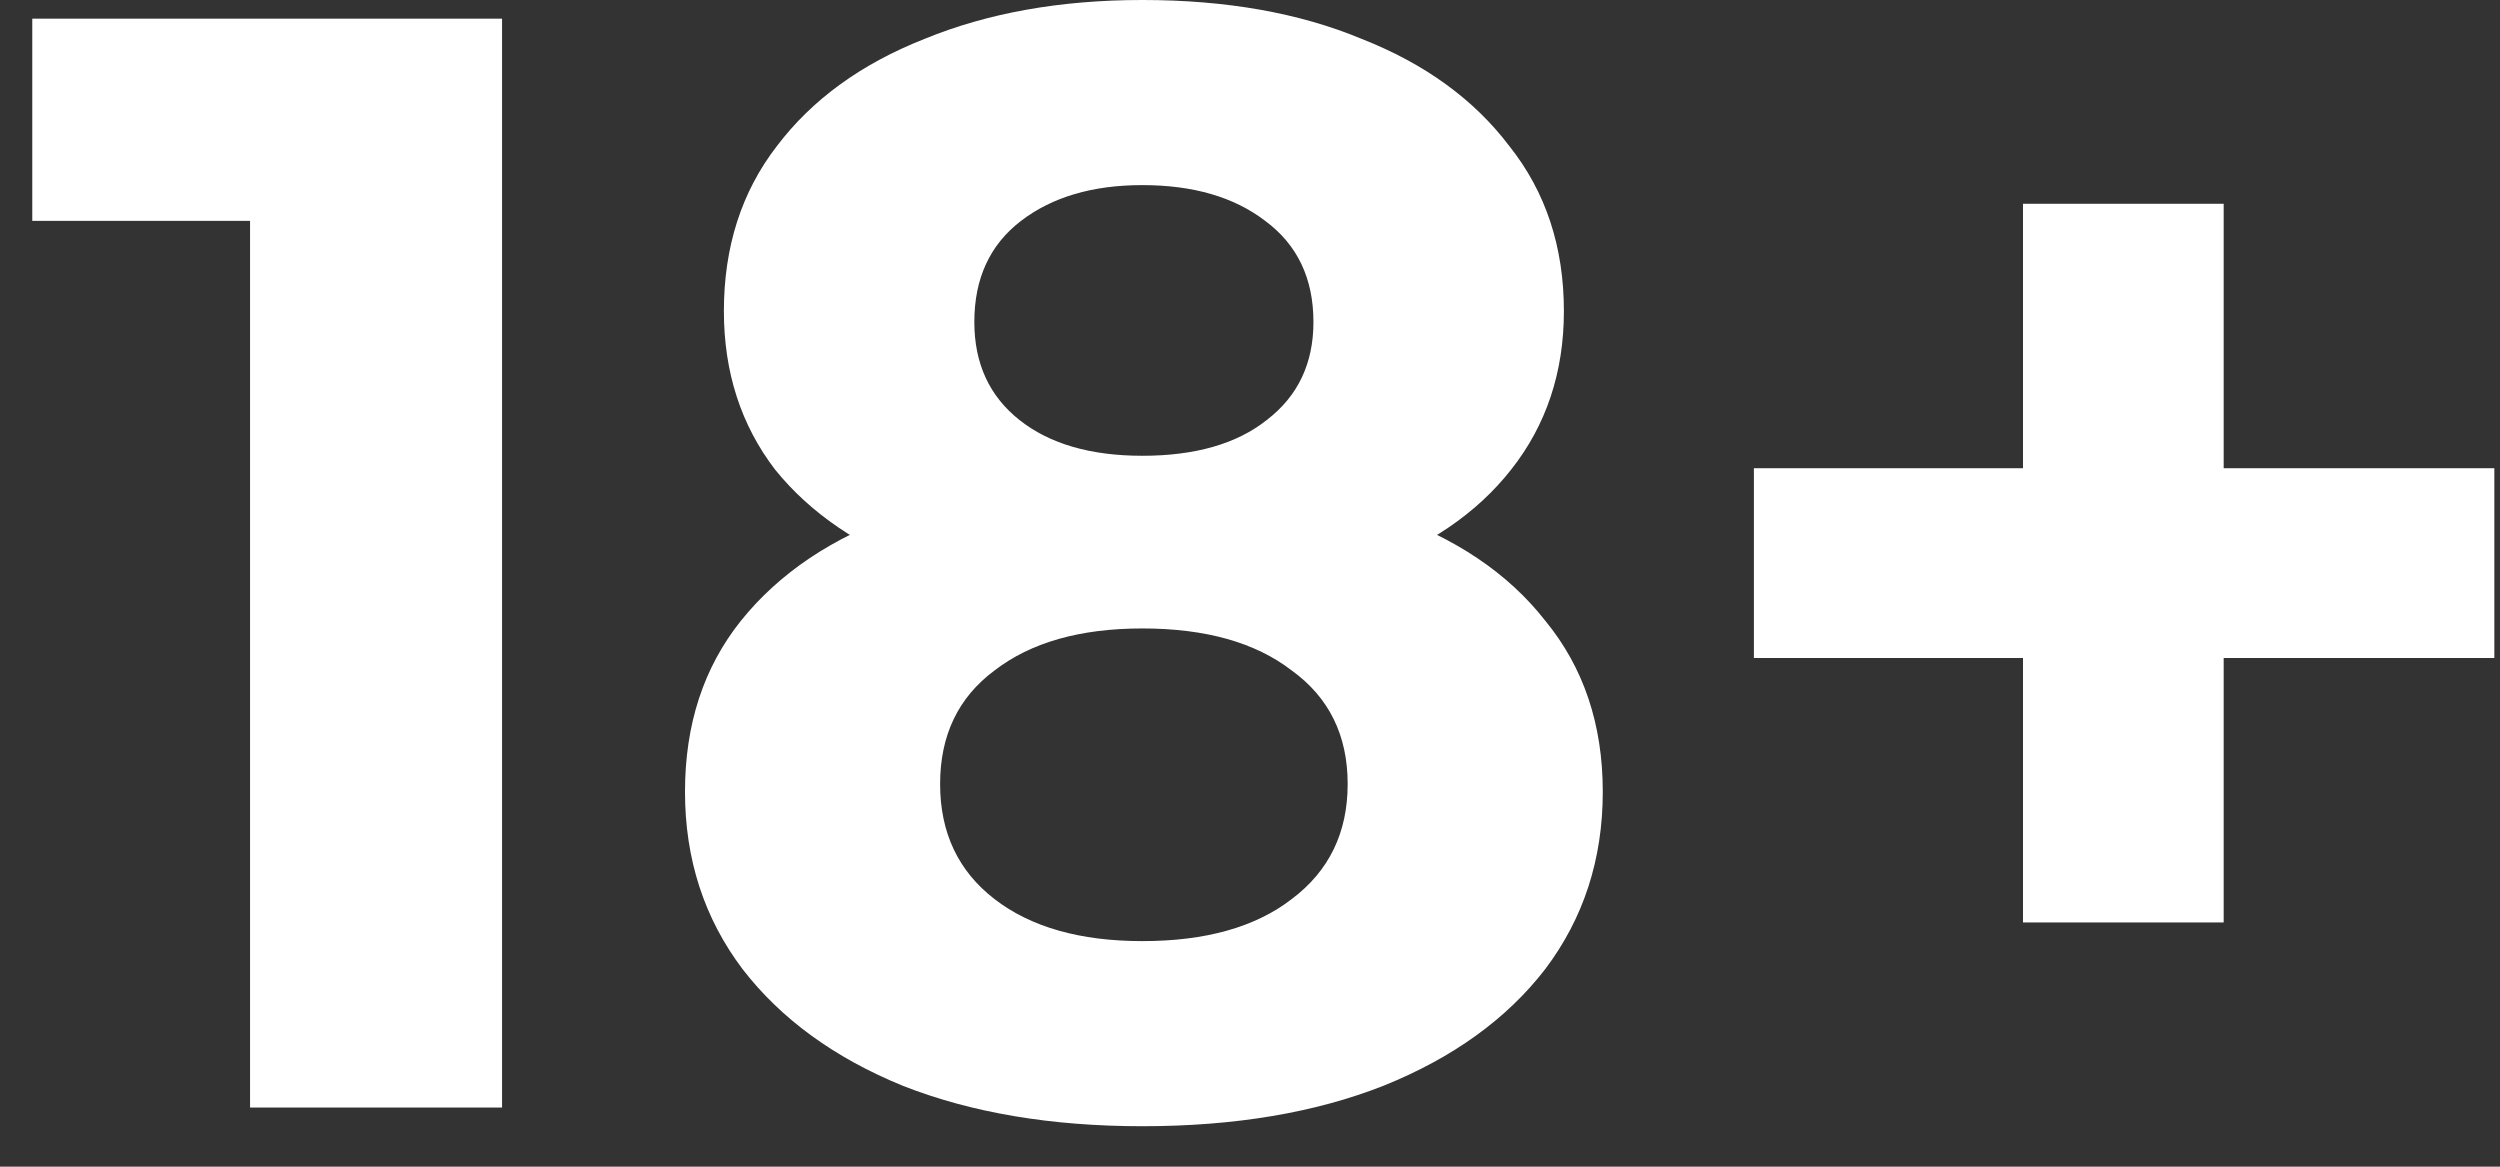
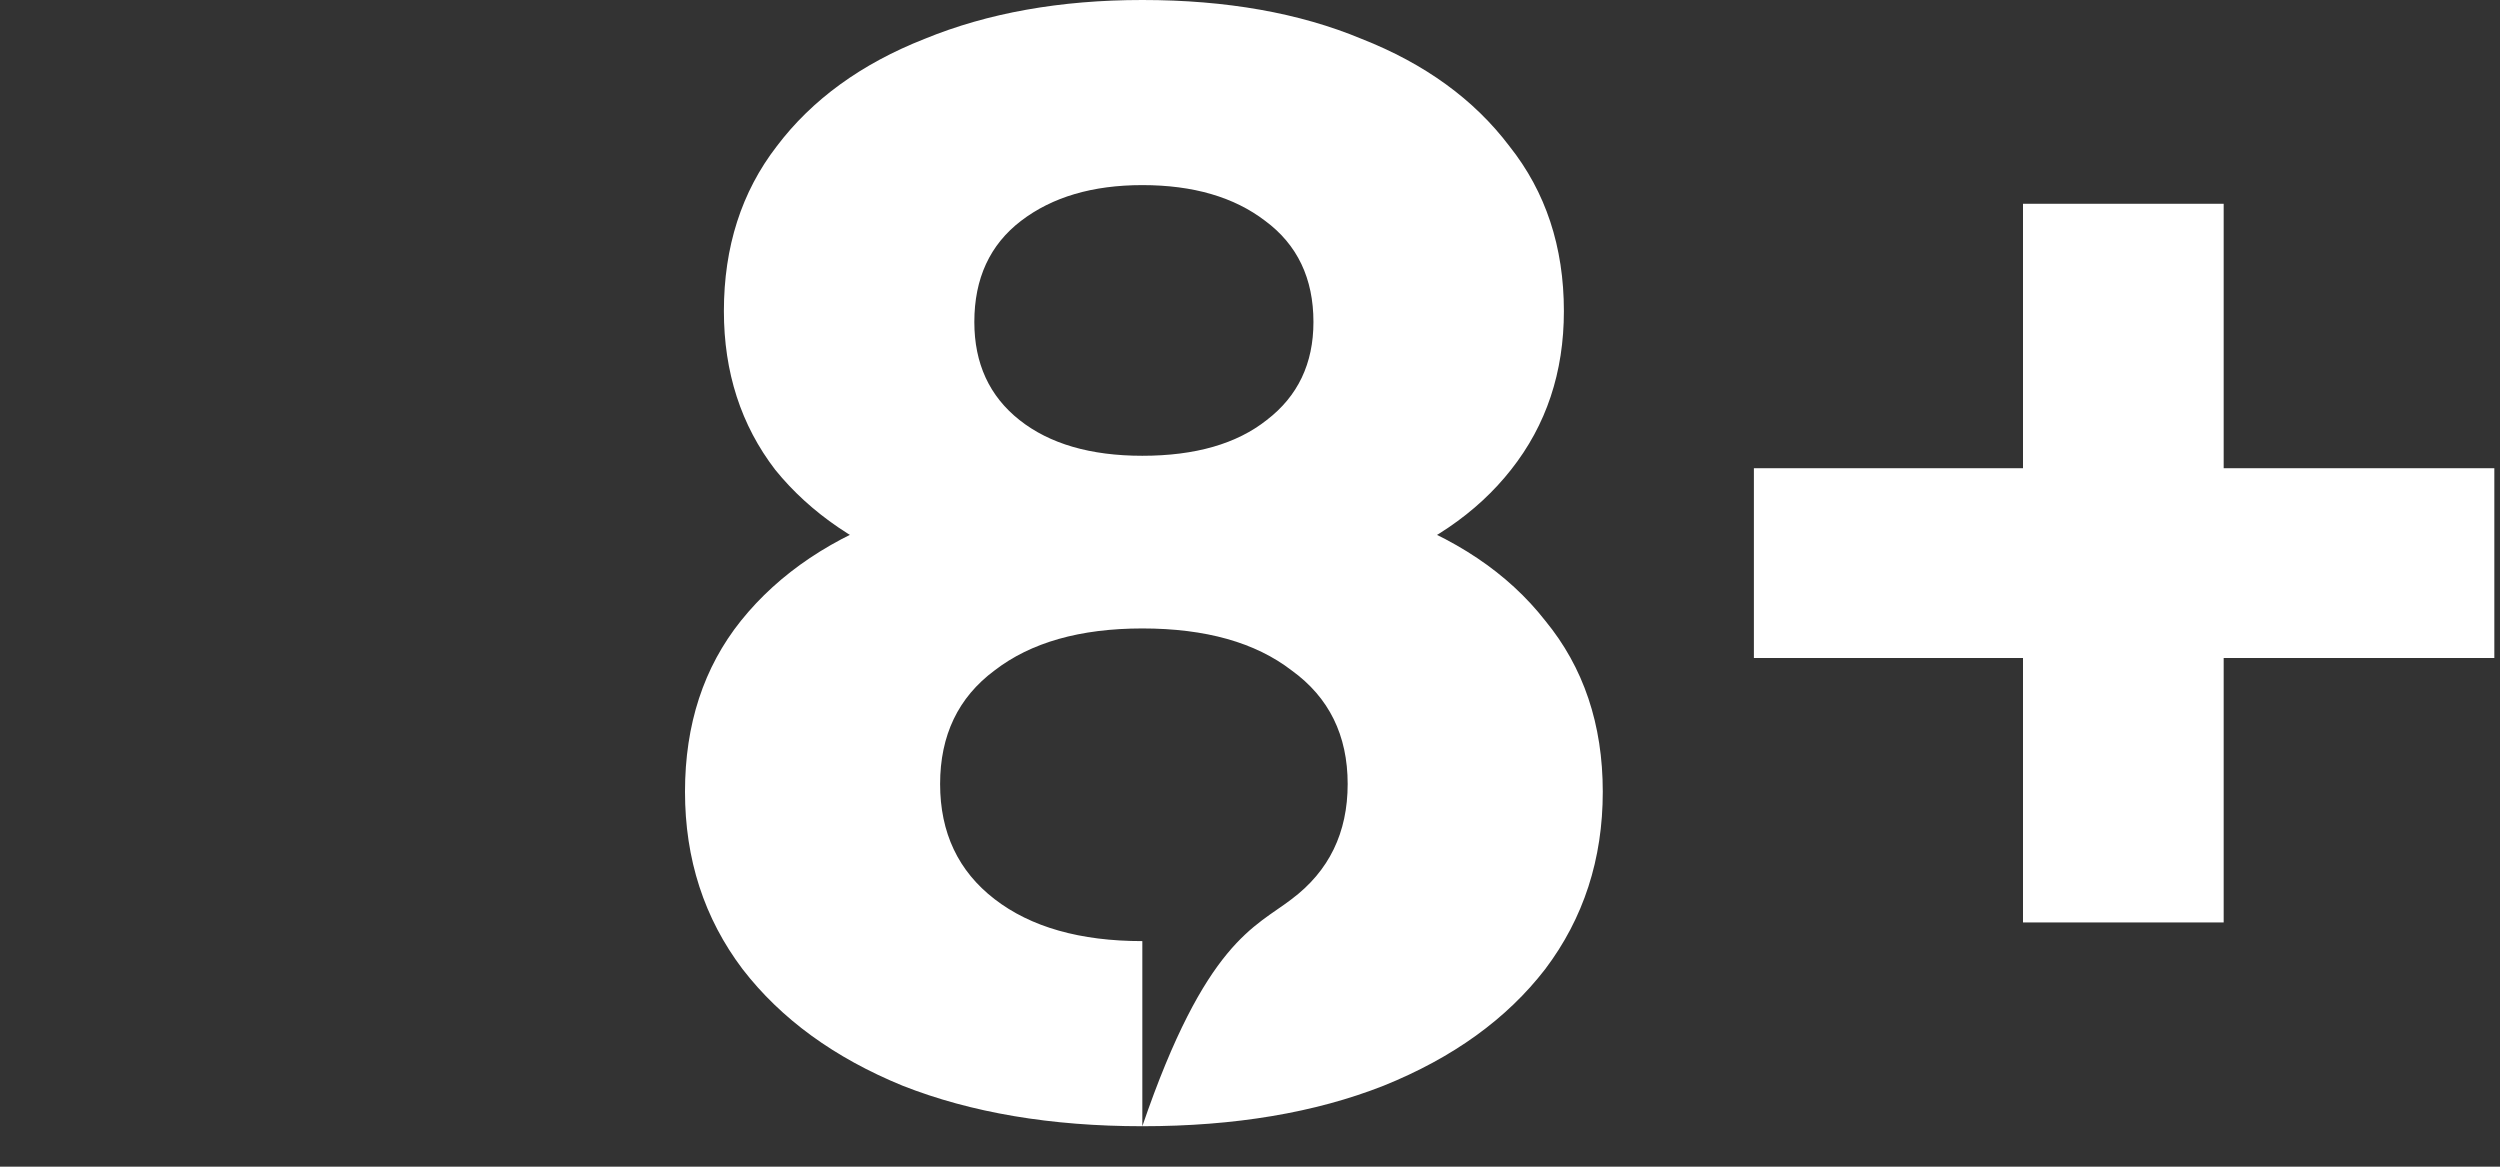
<svg xmlns="http://www.w3.org/2000/svg" width="45" height="21" viewBox="0 0 45 21" fill="none">
  <rect x="0" y="0" width="45" height="21" fill="#333333" stroke="none" />
  <g id="18+">
-     <path d="M4.501 19.936V2.016L6.461 3.976H0.581V0.336H9.037V19.936H4.501Z" fill="white" />
-     <path d="M20.562 20.272C18.919 20.272 17.482 20.029 16.25 19.544C15.018 19.04 14.057 18.34 13.366 17.444C12.675 16.529 12.33 15.465 12.33 14.252C12.33 13.039 12.666 12.012 13.338 11.172C14.029 10.313 14.99 9.669 16.222 9.24C17.454 8.792 18.901 8.568 20.562 8.568C22.242 8.568 23.698 8.792 24.93 9.24C26.181 9.669 27.142 10.313 27.814 11.172C28.505 12.012 28.85 13.039 28.85 14.252C28.85 15.465 28.505 16.529 27.814 17.444C27.123 18.34 26.153 19.04 24.902 19.544C23.67 20.029 22.224 20.272 20.562 20.272ZM20.562 16.94C21.701 16.94 22.597 16.688 23.25 16.184C23.922 15.68 24.258 14.989 24.258 14.112C24.258 13.235 23.922 12.553 23.25 12.068C22.597 11.564 21.701 11.312 20.562 11.312C19.442 11.312 18.555 11.564 17.902 12.068C17.249 12.553 16.922 13.235 16.922 14.112C16.922 14.989 17.249 15.68 17.902 16.184C18.555 16.688 19.442 16.94 20.562 16.94ZM20.562 10.864C19.05 10.864 17.725 10.659 16.586 10.248C15.466 9.837 14.589 9.24 13.954 8.456C13.338 7.653 13.03 6.701 13.03 5.6C13.03 4.443 13.348 3.453 13.982 2.632C14.617 1.792 15.504 1.148 16.642 0.7C17.781 0.233 19.087 0 20.562 0C22.074 0 23.39 0.233 24.51 0.7C25.649 1.148 26.535 1.792 27.17 2.632C27.823 3.453 28.15 4.443 28.15 5.6C28.15 6.701 27.833 7.653 27.198 8.456C26.582 9.24 25.705 9.837 24.566 10.248C23.427 10.659 22.093 10.864 20.562 10.864ZM20.562 8.204C21.514 8.204 22.261 7.989 22.802 7.56C23.362 7.131 23.642 6.543 23.642 5.796C23.642 5.012 23.353 4.405 22.774 3.976C22.214 3.547 21.477 3.332 20.562 3.332C19.666 3.332 18.938 3.547 18.378 3.976C17.818 4.405 17.538 5.012 17.538 5.796C17.538 6.543 17.809 7.131 18.35 7.56C18.892 7.989 19.629 8.204 20.562 8.204Z" fill="white" />
+     <path d="M20.562 20.272C18.919 20.272 17.482 20.029 16.25 19.544C15.018 19.04 14.057 18.34 13.366 17.444C12.675 16.529 12.33 15.465 12.33 14.252C12.33 13.039 12.666 12.012 13.338 11.172C14.029 10.313 14.99 9.669 16.222 9.24C17.454 8.792 18.901 8.568 20.562 8.568C22.242 8.568 23.698 8.792 24.93 9.24C26.181 9.669 27.142 10.313 27.814 11.172C28.505 12.012 28.85 13.039 28.85 14.252C28.85 15.465 28.505 16.529 27.814 17.444C27.123 18.34 26.153 19.04 24.902 19.544C23.67 20.029 22.224 20.272 20.562 20.272ZC21.701 16.94 22.597 16.688 23.25 16.184C23.922 15.68 24.258 14.989 24.258 14.112C24.258 13.235 23.922 12.553 23.25 12.068C22.597 11.564 21.701 11.312 20.562 11.312C19.442 11.312 18.555 11.564 17.902 12.068C17.249 12.553 16.922 13.235 16.922 14.112C16.922 14.989 17.249 15.68 17.902 16.184C18.555 16.688 19.442 16.94 20.562 16.94ZM20.562 10.864C19.05 10.864 17.725 10.659 16.586 10.248C15.466 9.837 14.589 9.24 13.954 8.456C13.338 7.653 13.03 6.701 13.03 5.6C13.03 4.443 13.348 3.453 13.982 2.632C14.617 1.792 15.504 1.148 16.642 0.7C17.781 0.233 19.087 0 20.562 0C22.074 0 23.39 0.233 24.51 0.7C25.649 1.148 26.535 1.792 27.17 2.632C27.823 3.453 28.15 4.443 28.15 5.6C28.15 6.701 27.833 7.653 27.198 8.456C26.582 9.24 25.705 9.837 24.566 10.248C23.427 10.659 22.093 10.864 20.562 10.864ZM20.562 8.204C21.514 8.204 22.261 7.989 22.802 7.56C23.362 7.131 23.642 6.543 23.642 5.796C23.642 5.012 23.353 4.405 22.774 3.976C22.214 3.547 21.477 3.332 20.562 3.332C19.666 3.332 18.938 3.547 18.378 3.976C17.818 4.405 17.538 5.012 17.538 5.796C17.538 6.543 17.809 7.131 18.35 7.56C18.892 7.989 19.629 8.204 20.562 8.204Z" fill="white" />
    <path d="M36.414 16.604V3.668H40.026V16.604H36.414ZM31.57 11.844V8.428H44.898V11.844H31.57Z" fill="white" />
  </g>
</svg>